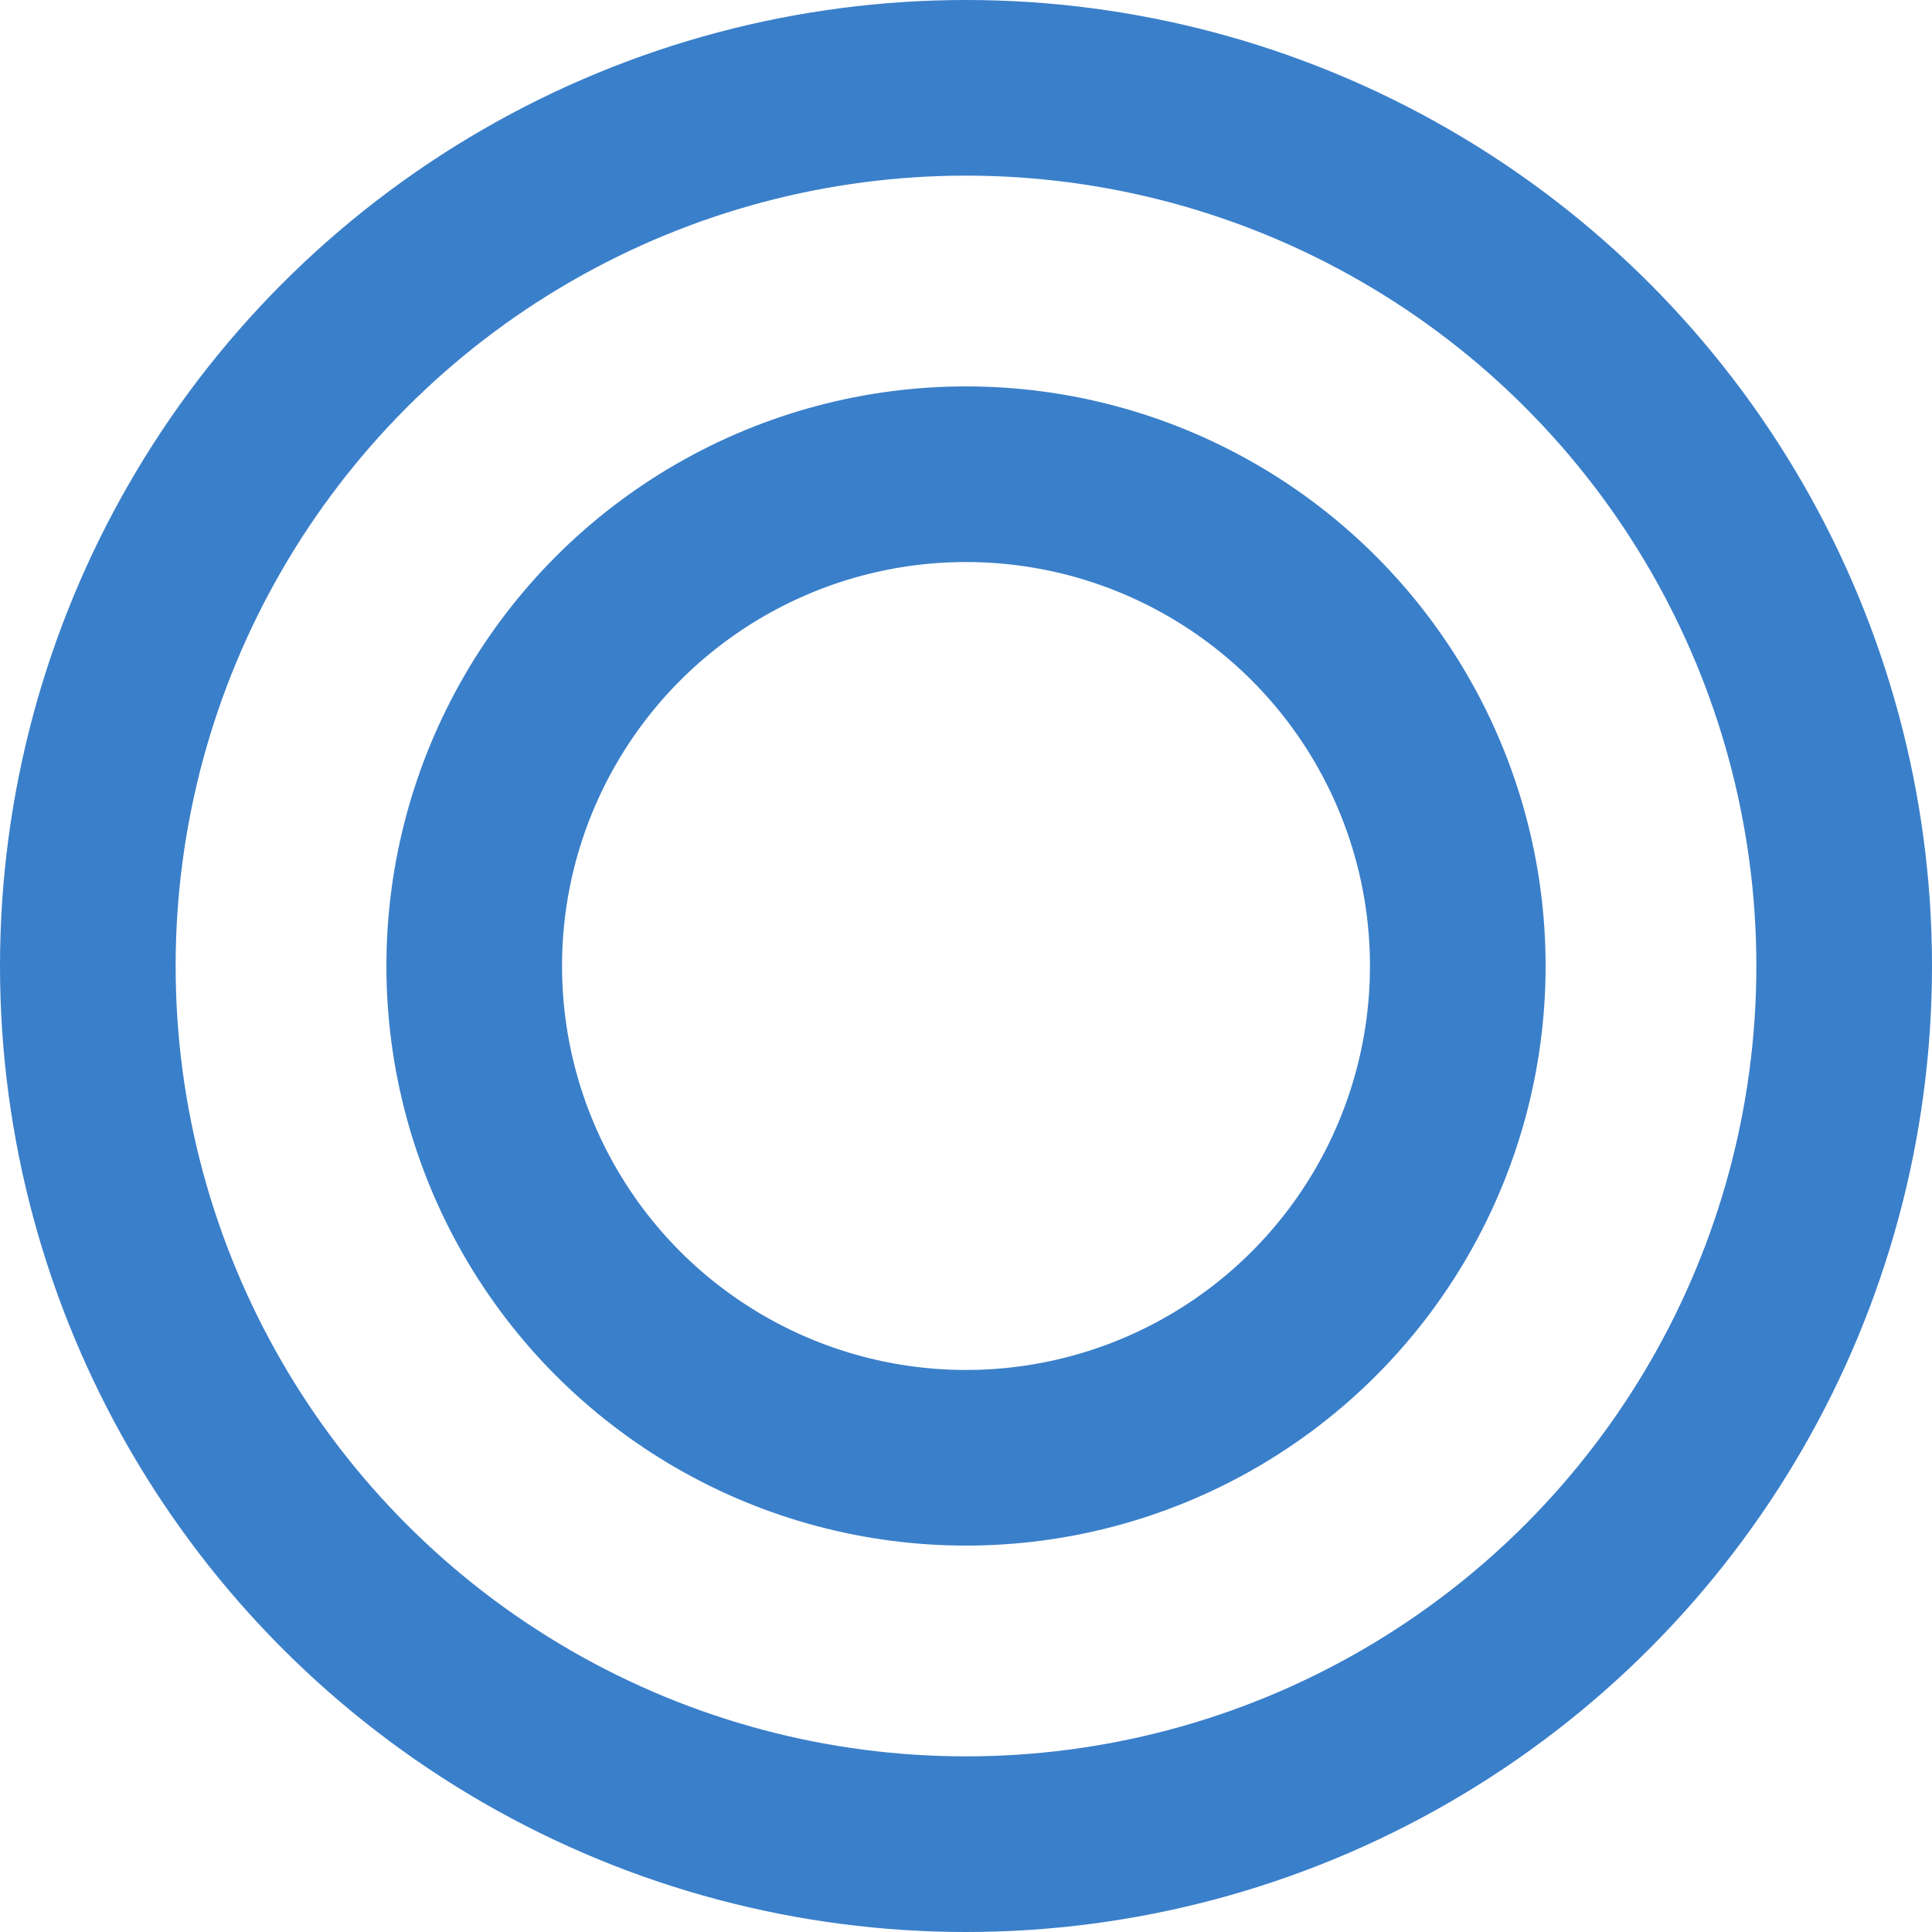
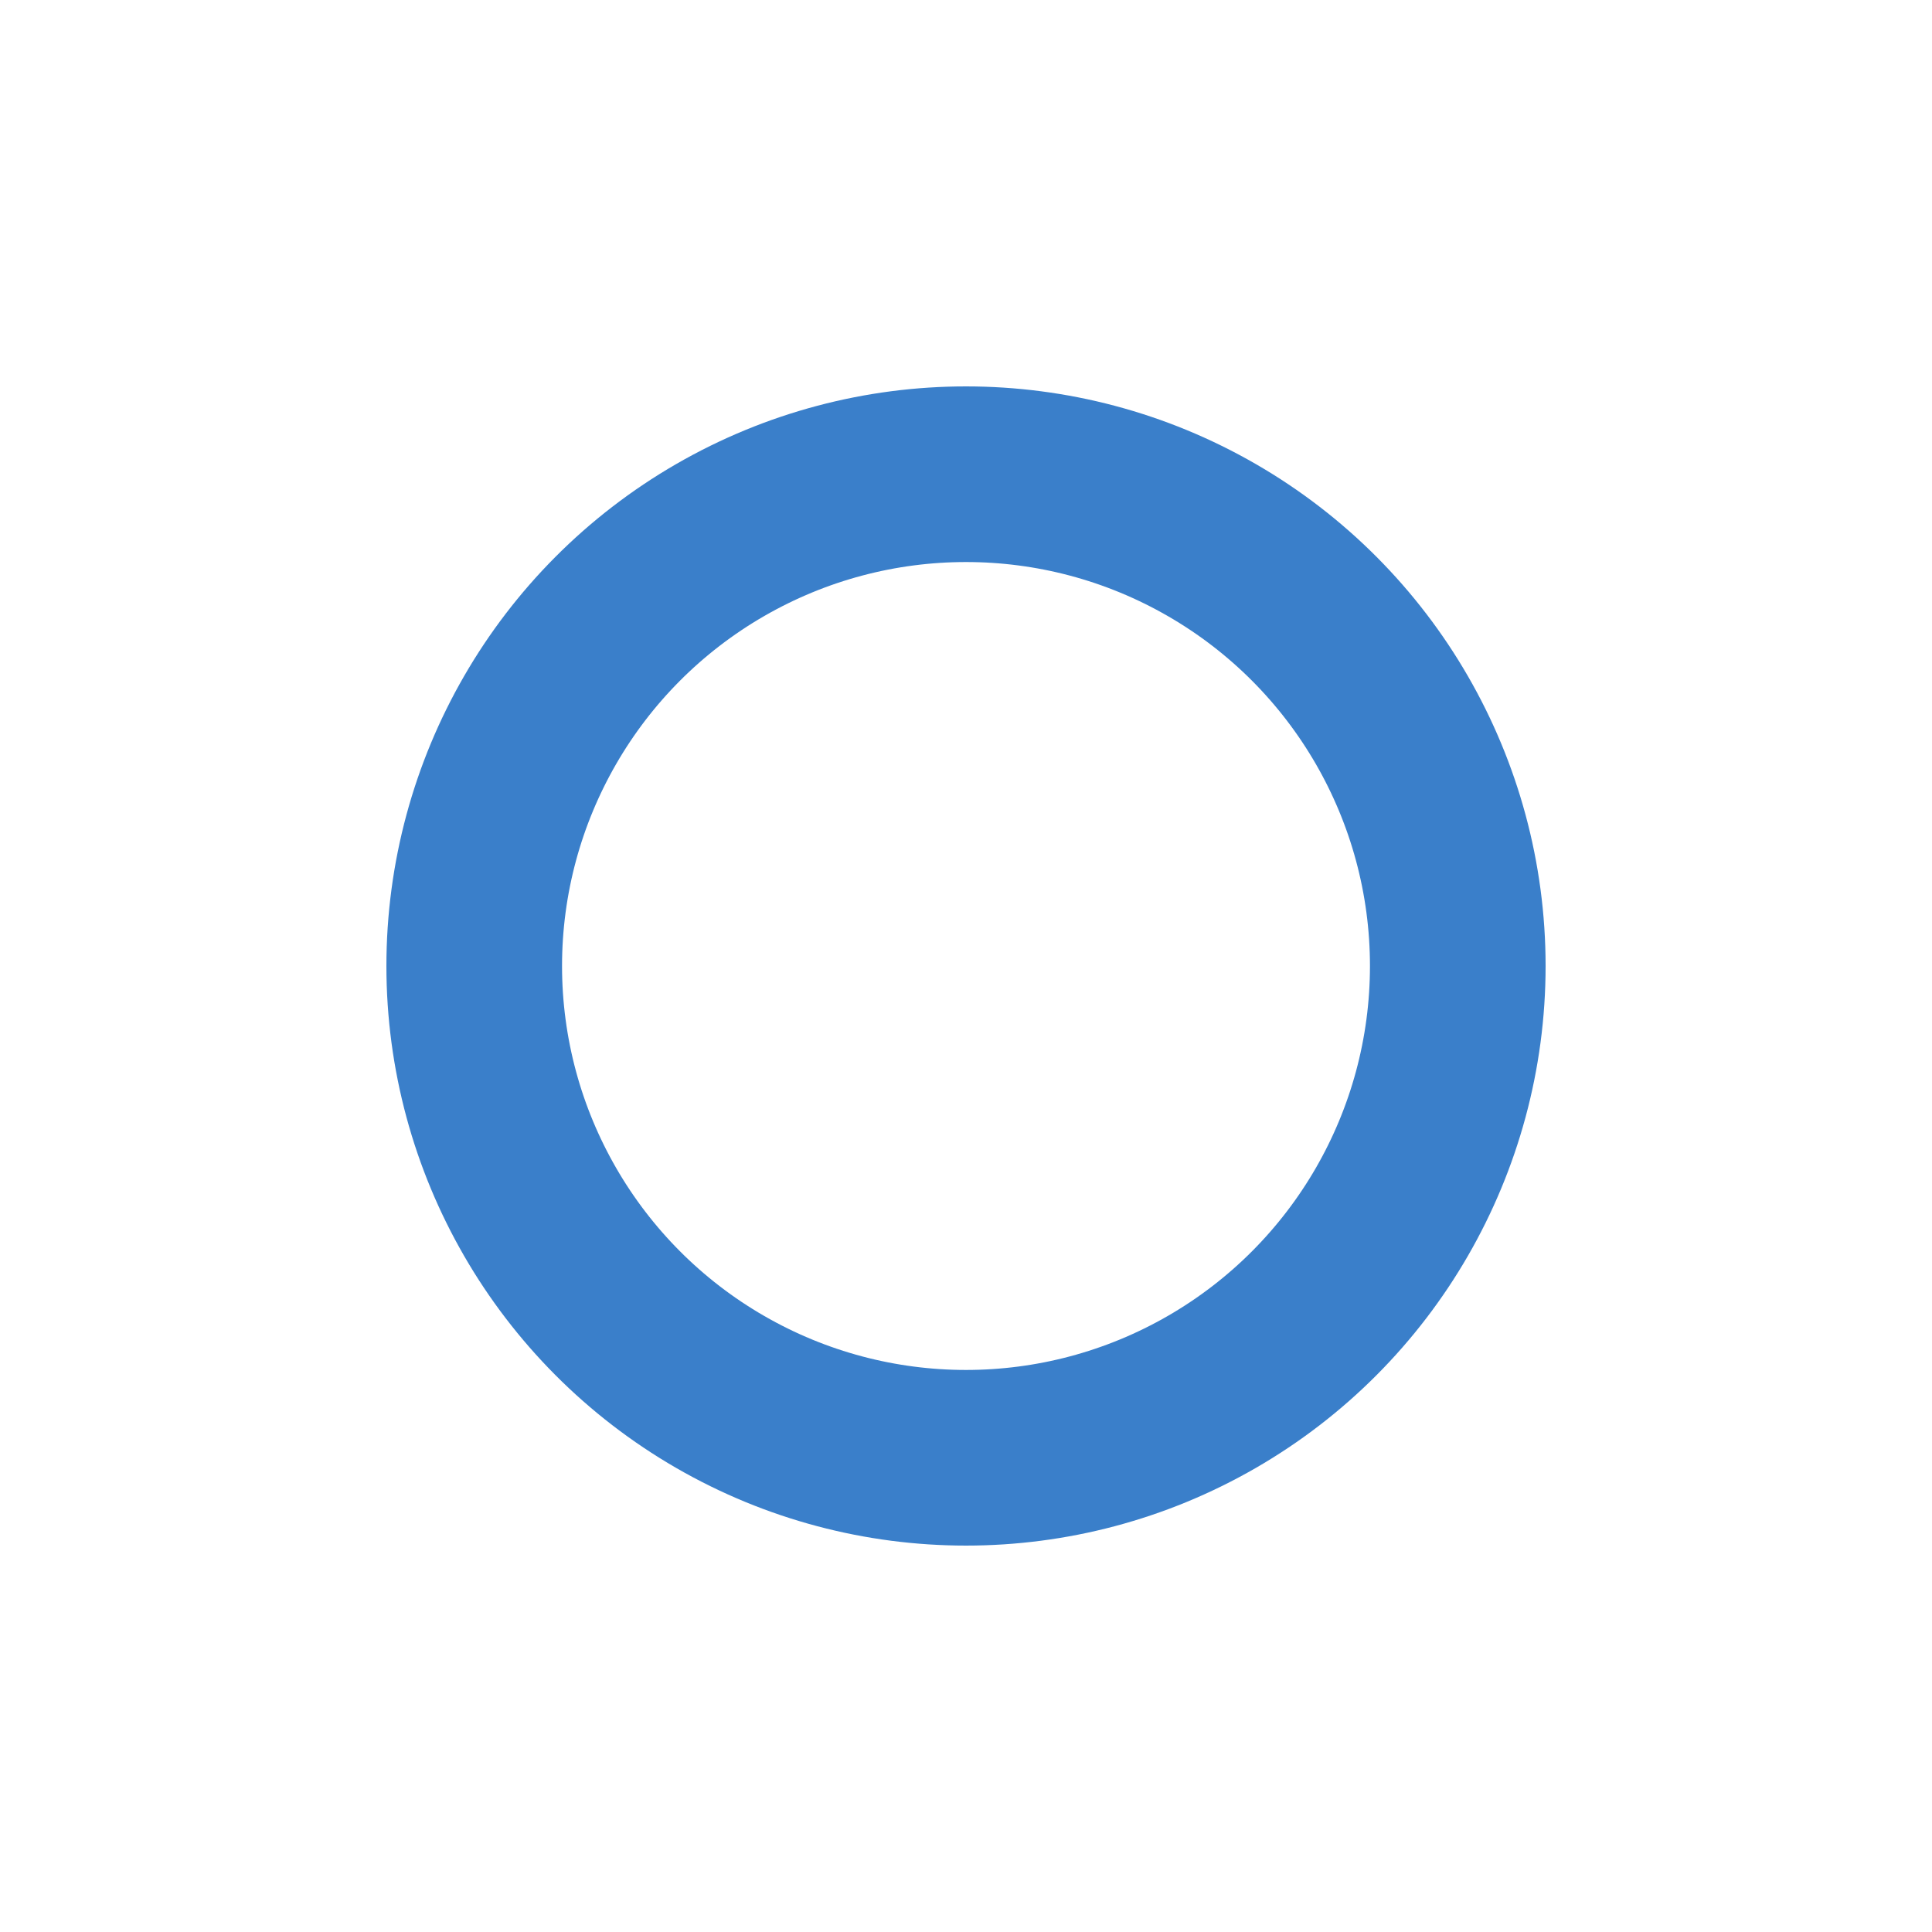
<svg xmlns="http://www.w3.org/2000/svg" width="11" height="11" fill="none" viewBox="0 0 11 11">
  <circle cx="5.5" cy="5.5" r="2.8" stroke="#3a7fca" />
-   <circle cx="5.5" cy="5.5" r="5" stroke="#3a7fca" />
</svg>